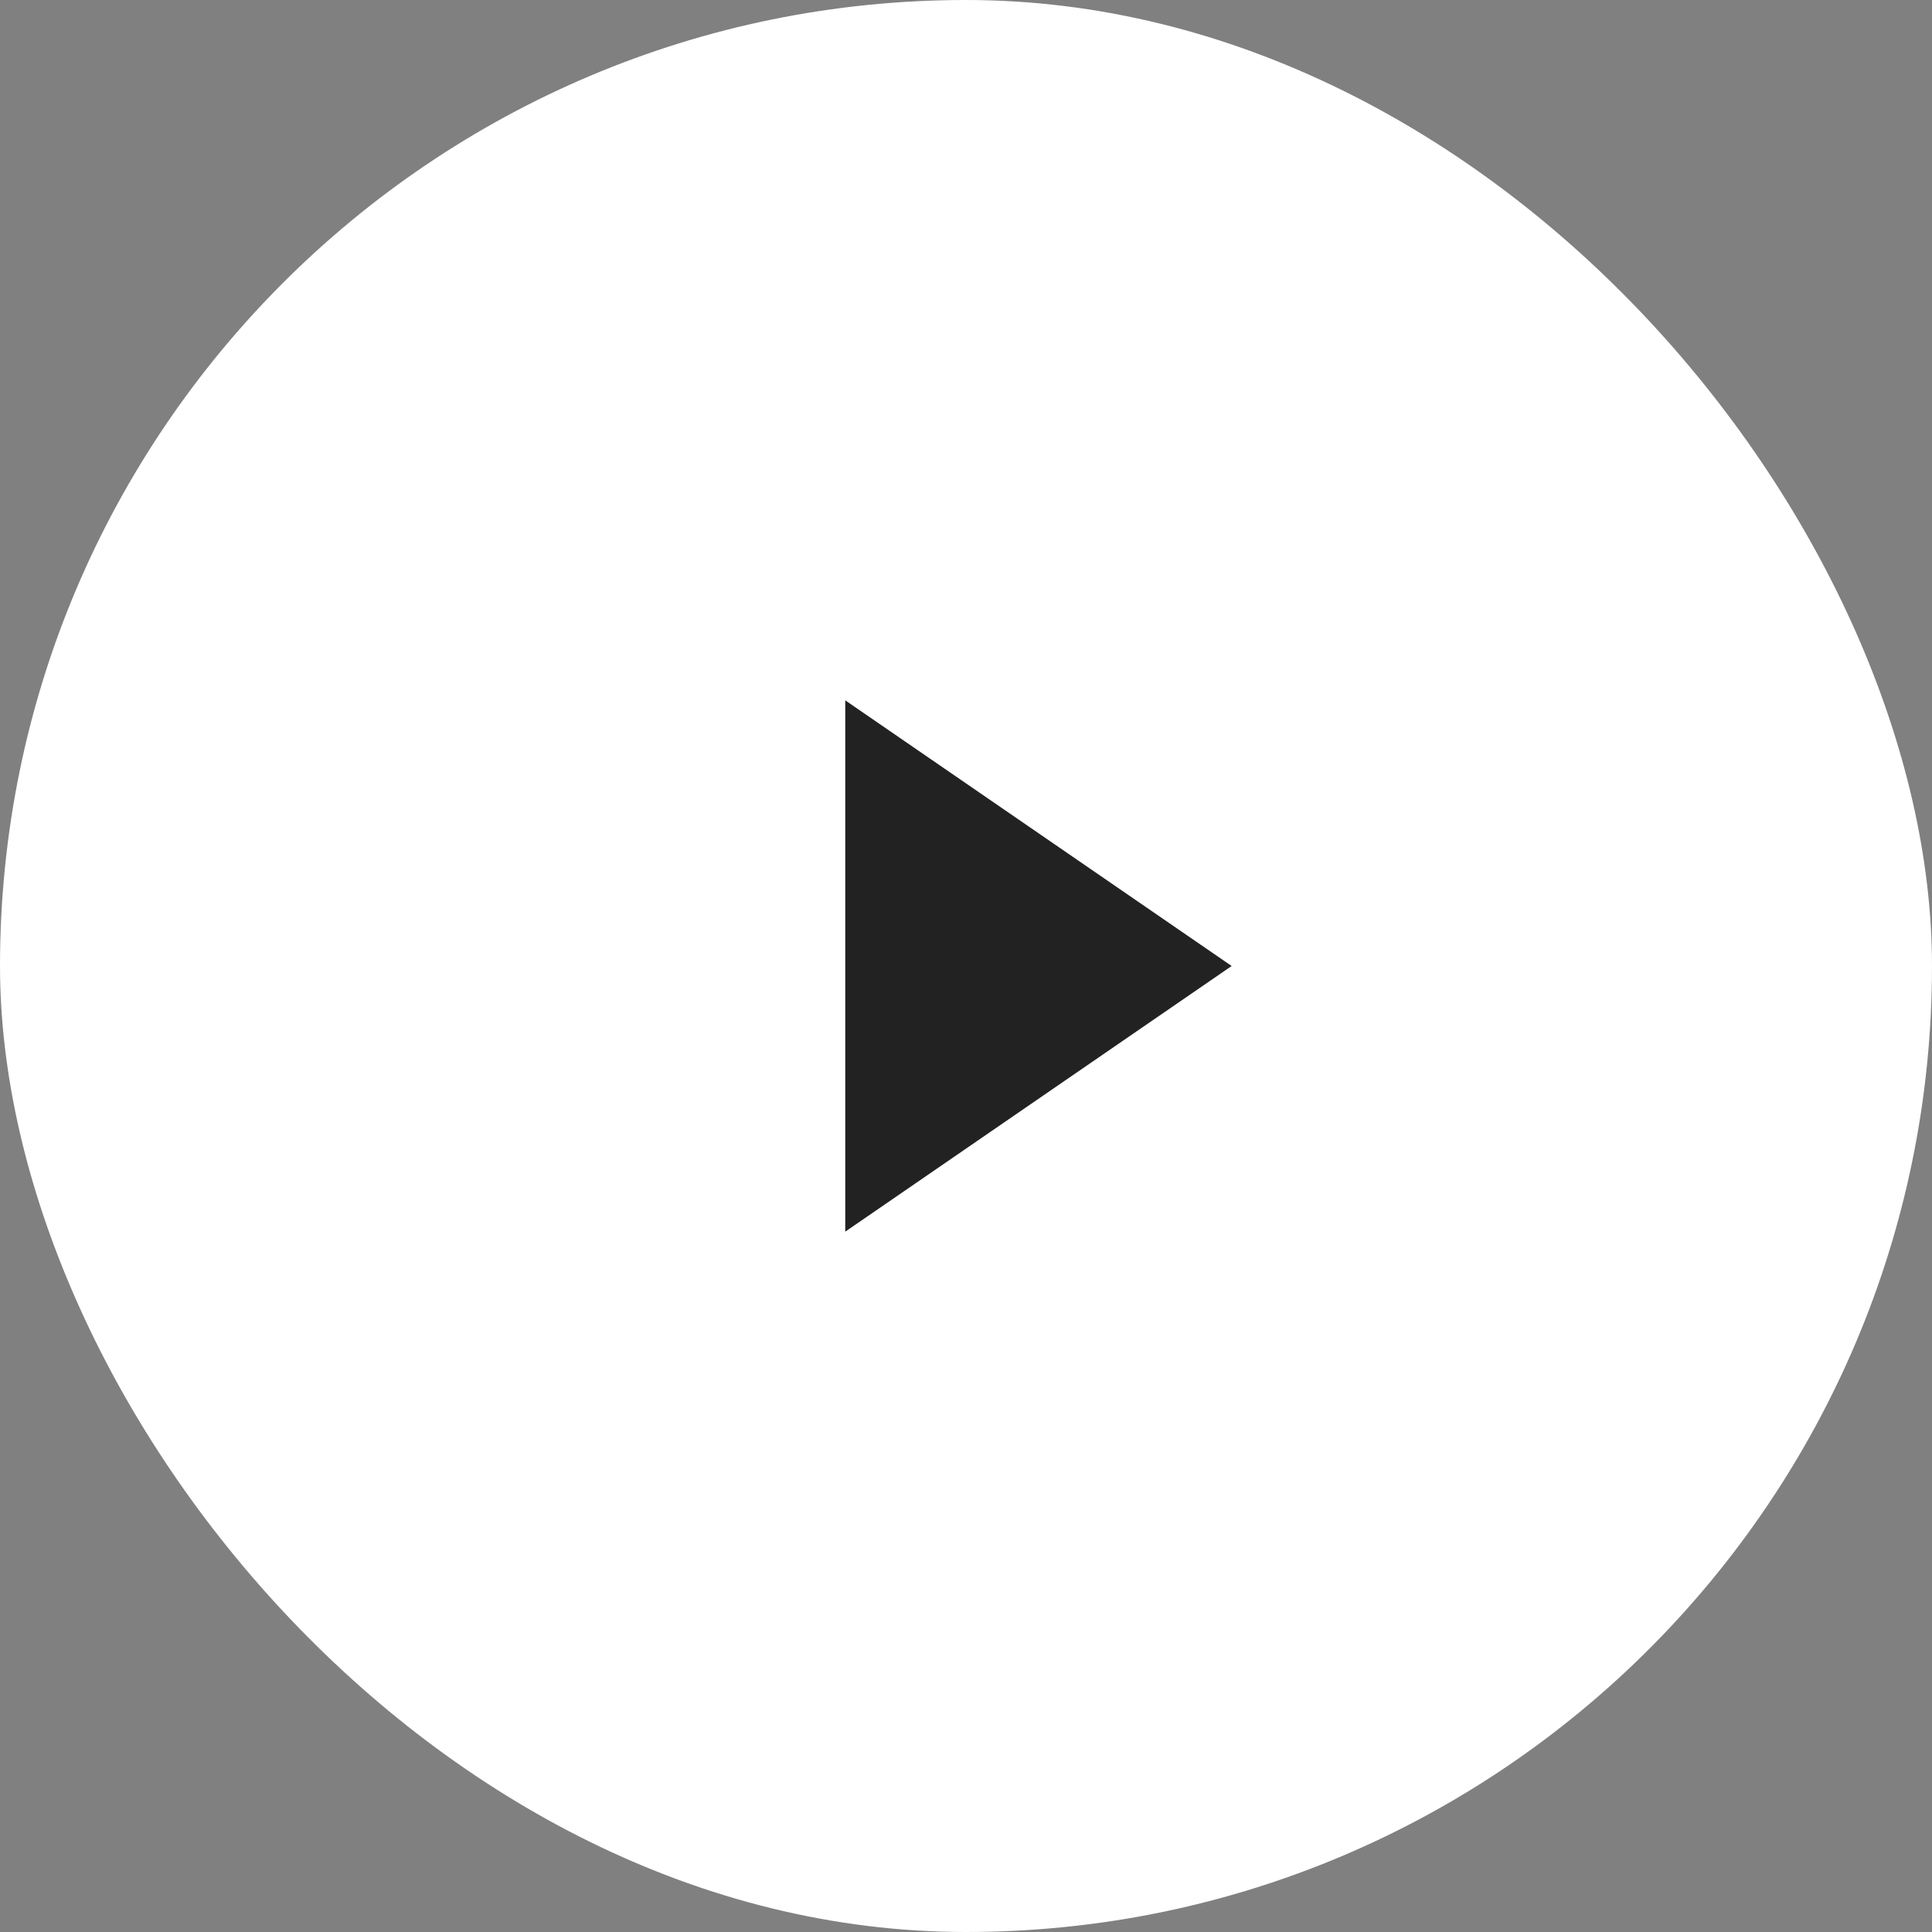
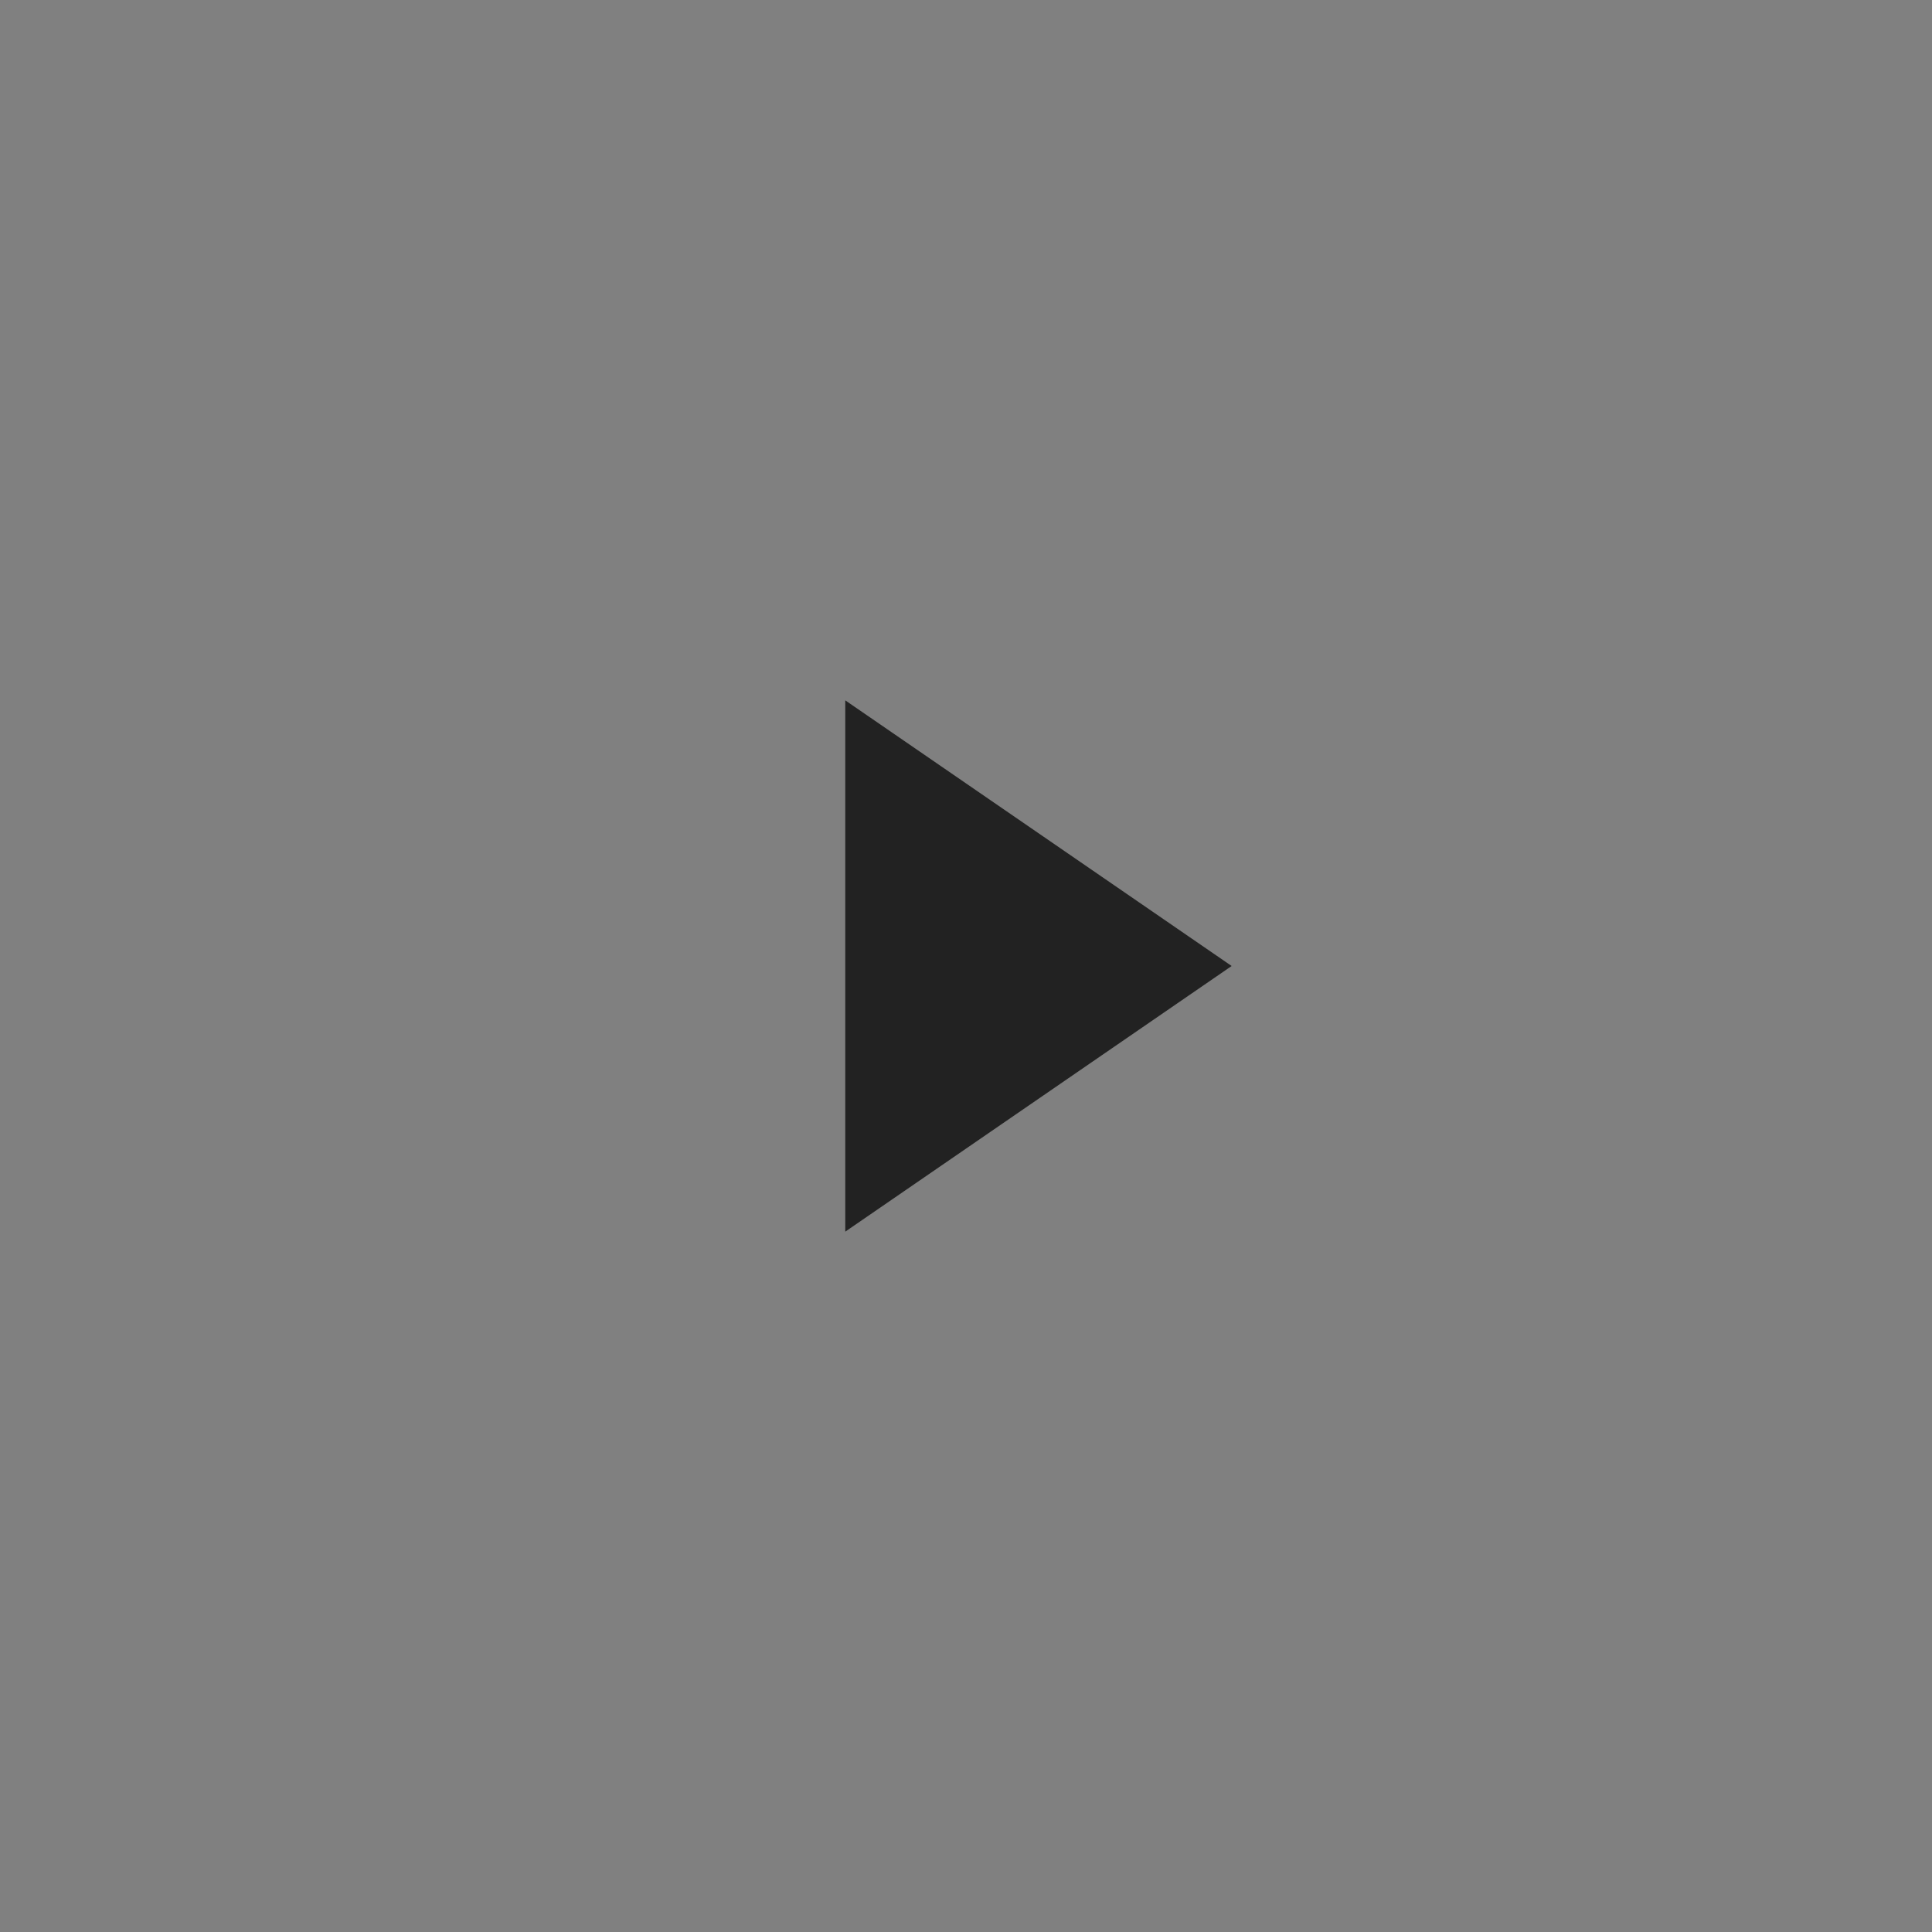
<svg xmlns="http://www.w3.org/2000/svg" width="20px" height="20px" viewBox="0 0 20 20" version="1.1">
  <rect x="0" y="0" width="20" height="20" fill="#808080" stroke="none" />
  <title>Play Button</title>
  <desc>Created with Sketch.</desc>
  <g id="Page-1" stroke="none" stroke-width="1" fill="none" fill-rule="evenodd">
    <g id="Homepage" transform="translate(-411, -645)">
      <g id="Group" transform="translate(213, 645)">
        <g id="Play-Button" transform="translate(198, 0)">
-           <rect id="Circle" fill="#FFFFFF" x="0" y="0" width="20" height="20" rx="10" />
          <polygon id="Play-Icon" fill="#222222" points="8.75 7.25 8.75 12.75 12.75 10" />
        </g>
      </g>
    </g>
  </g>
</svg>